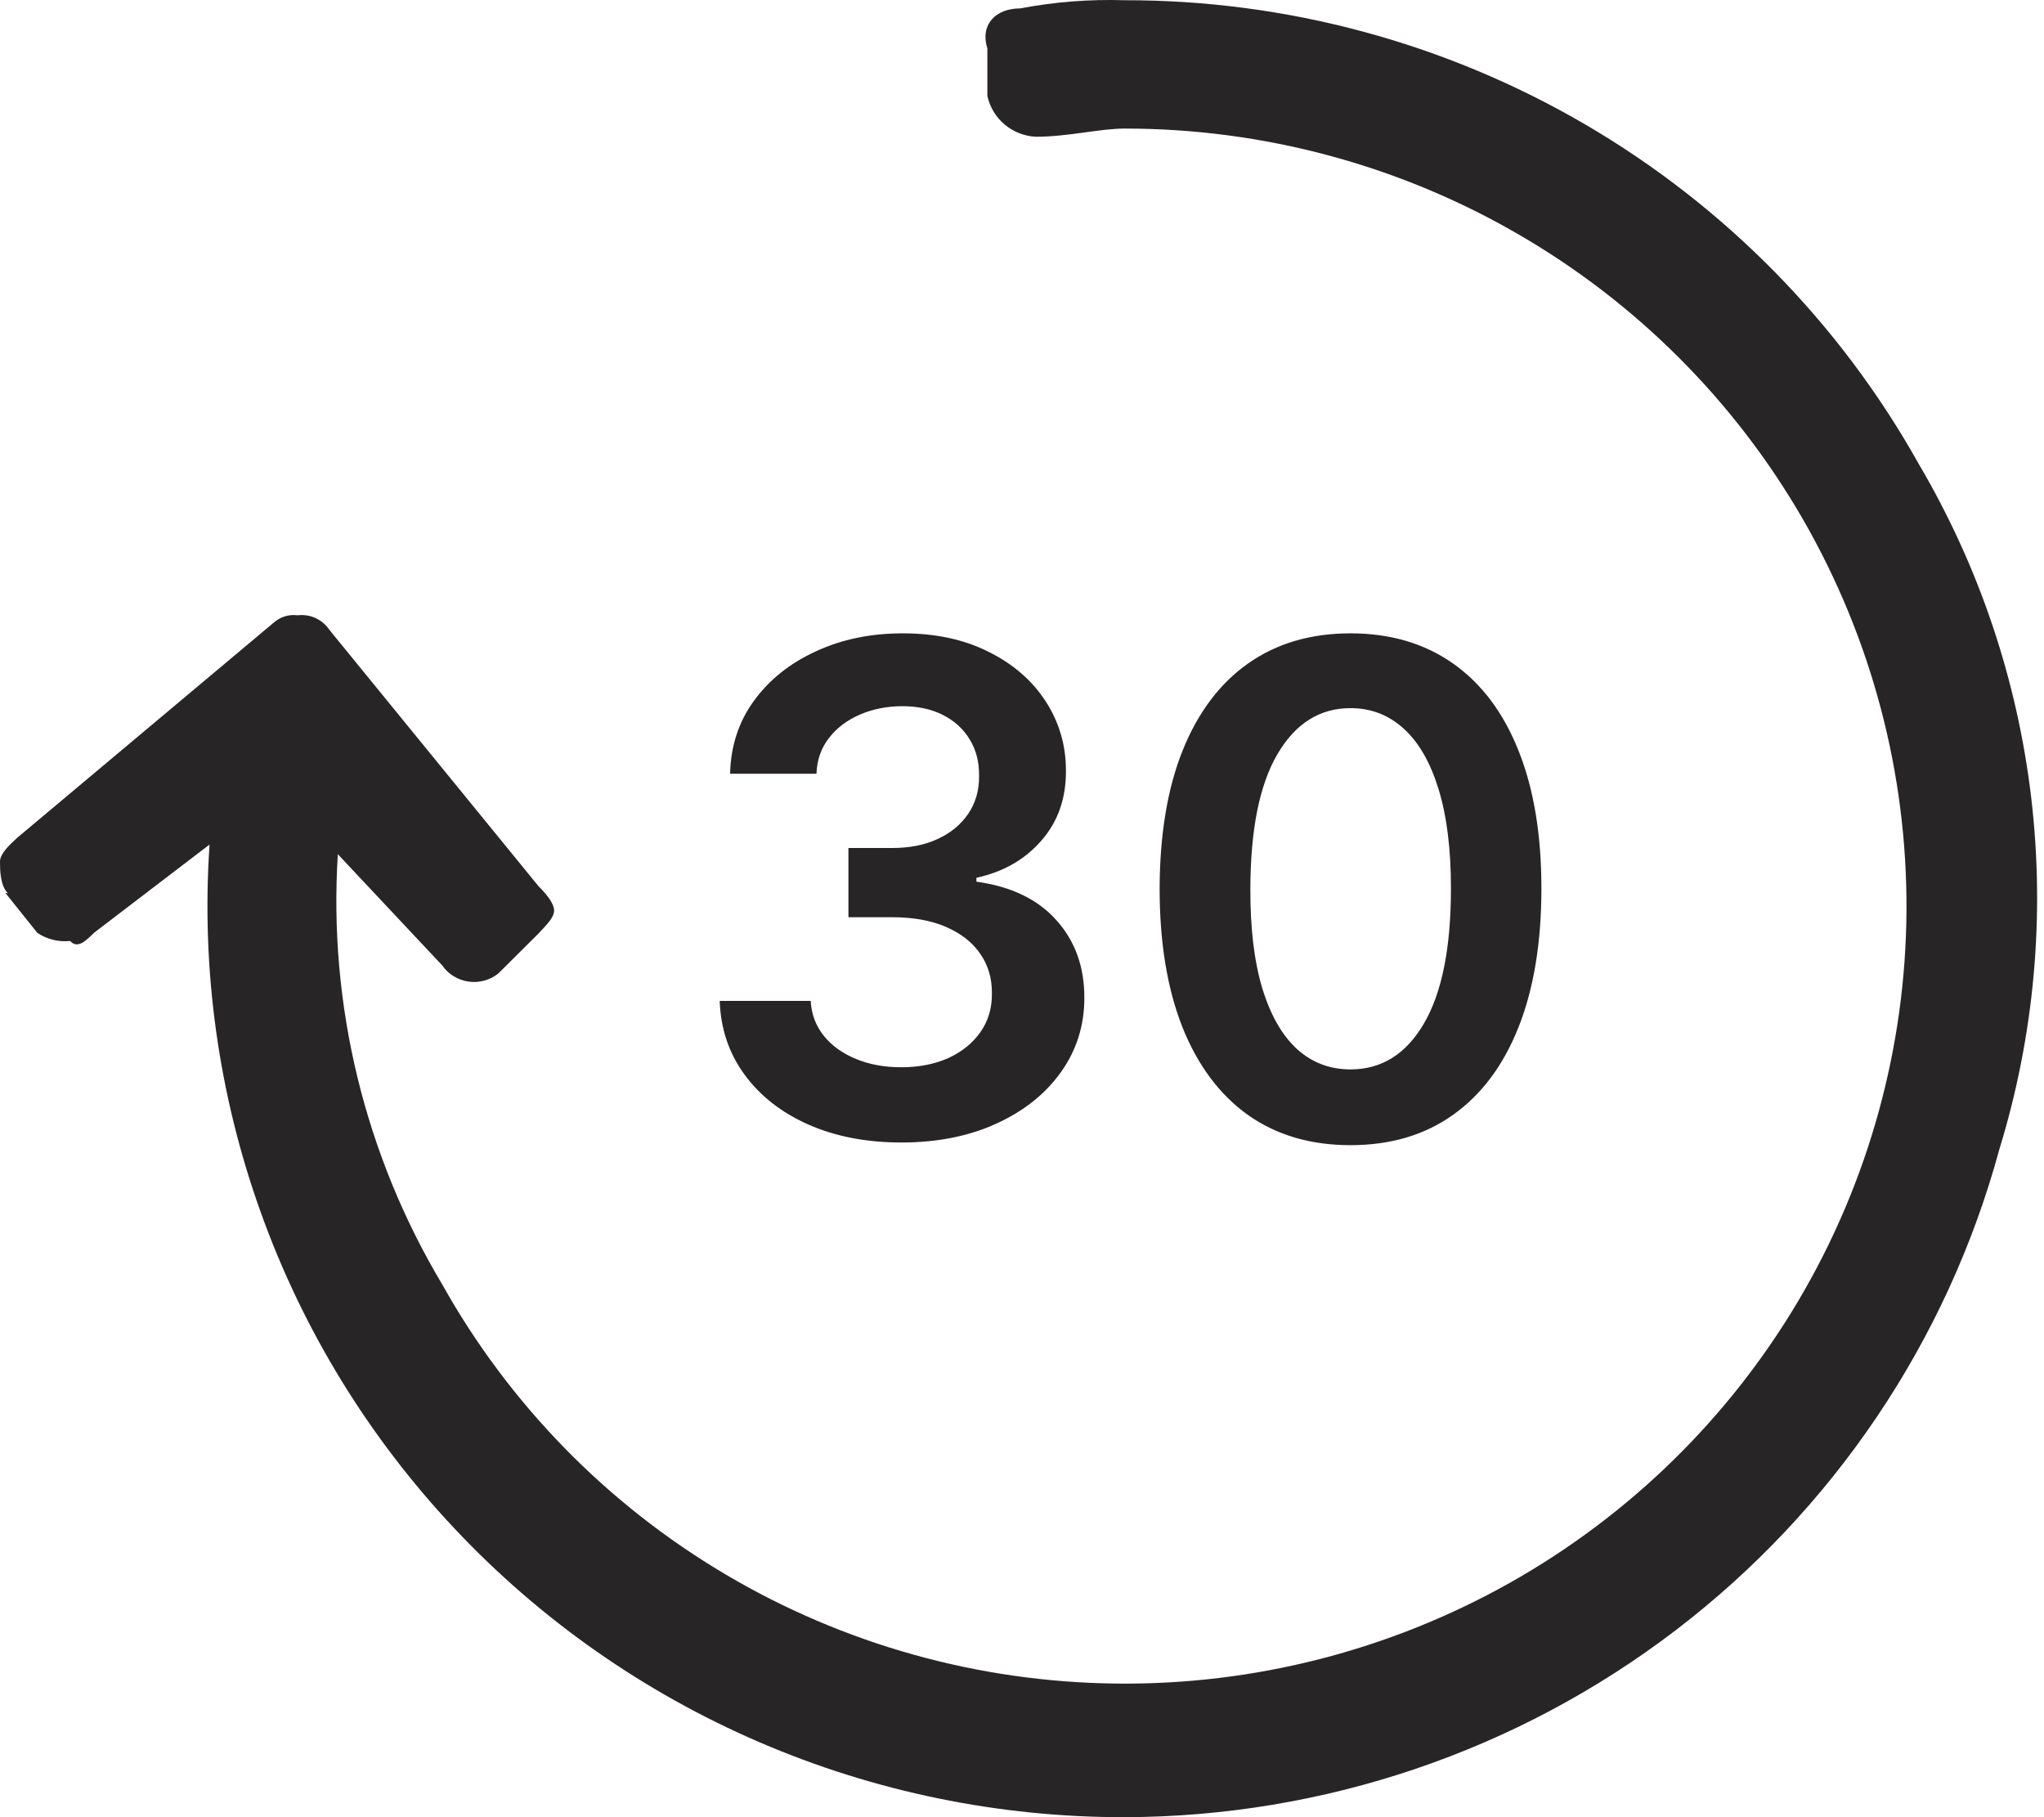
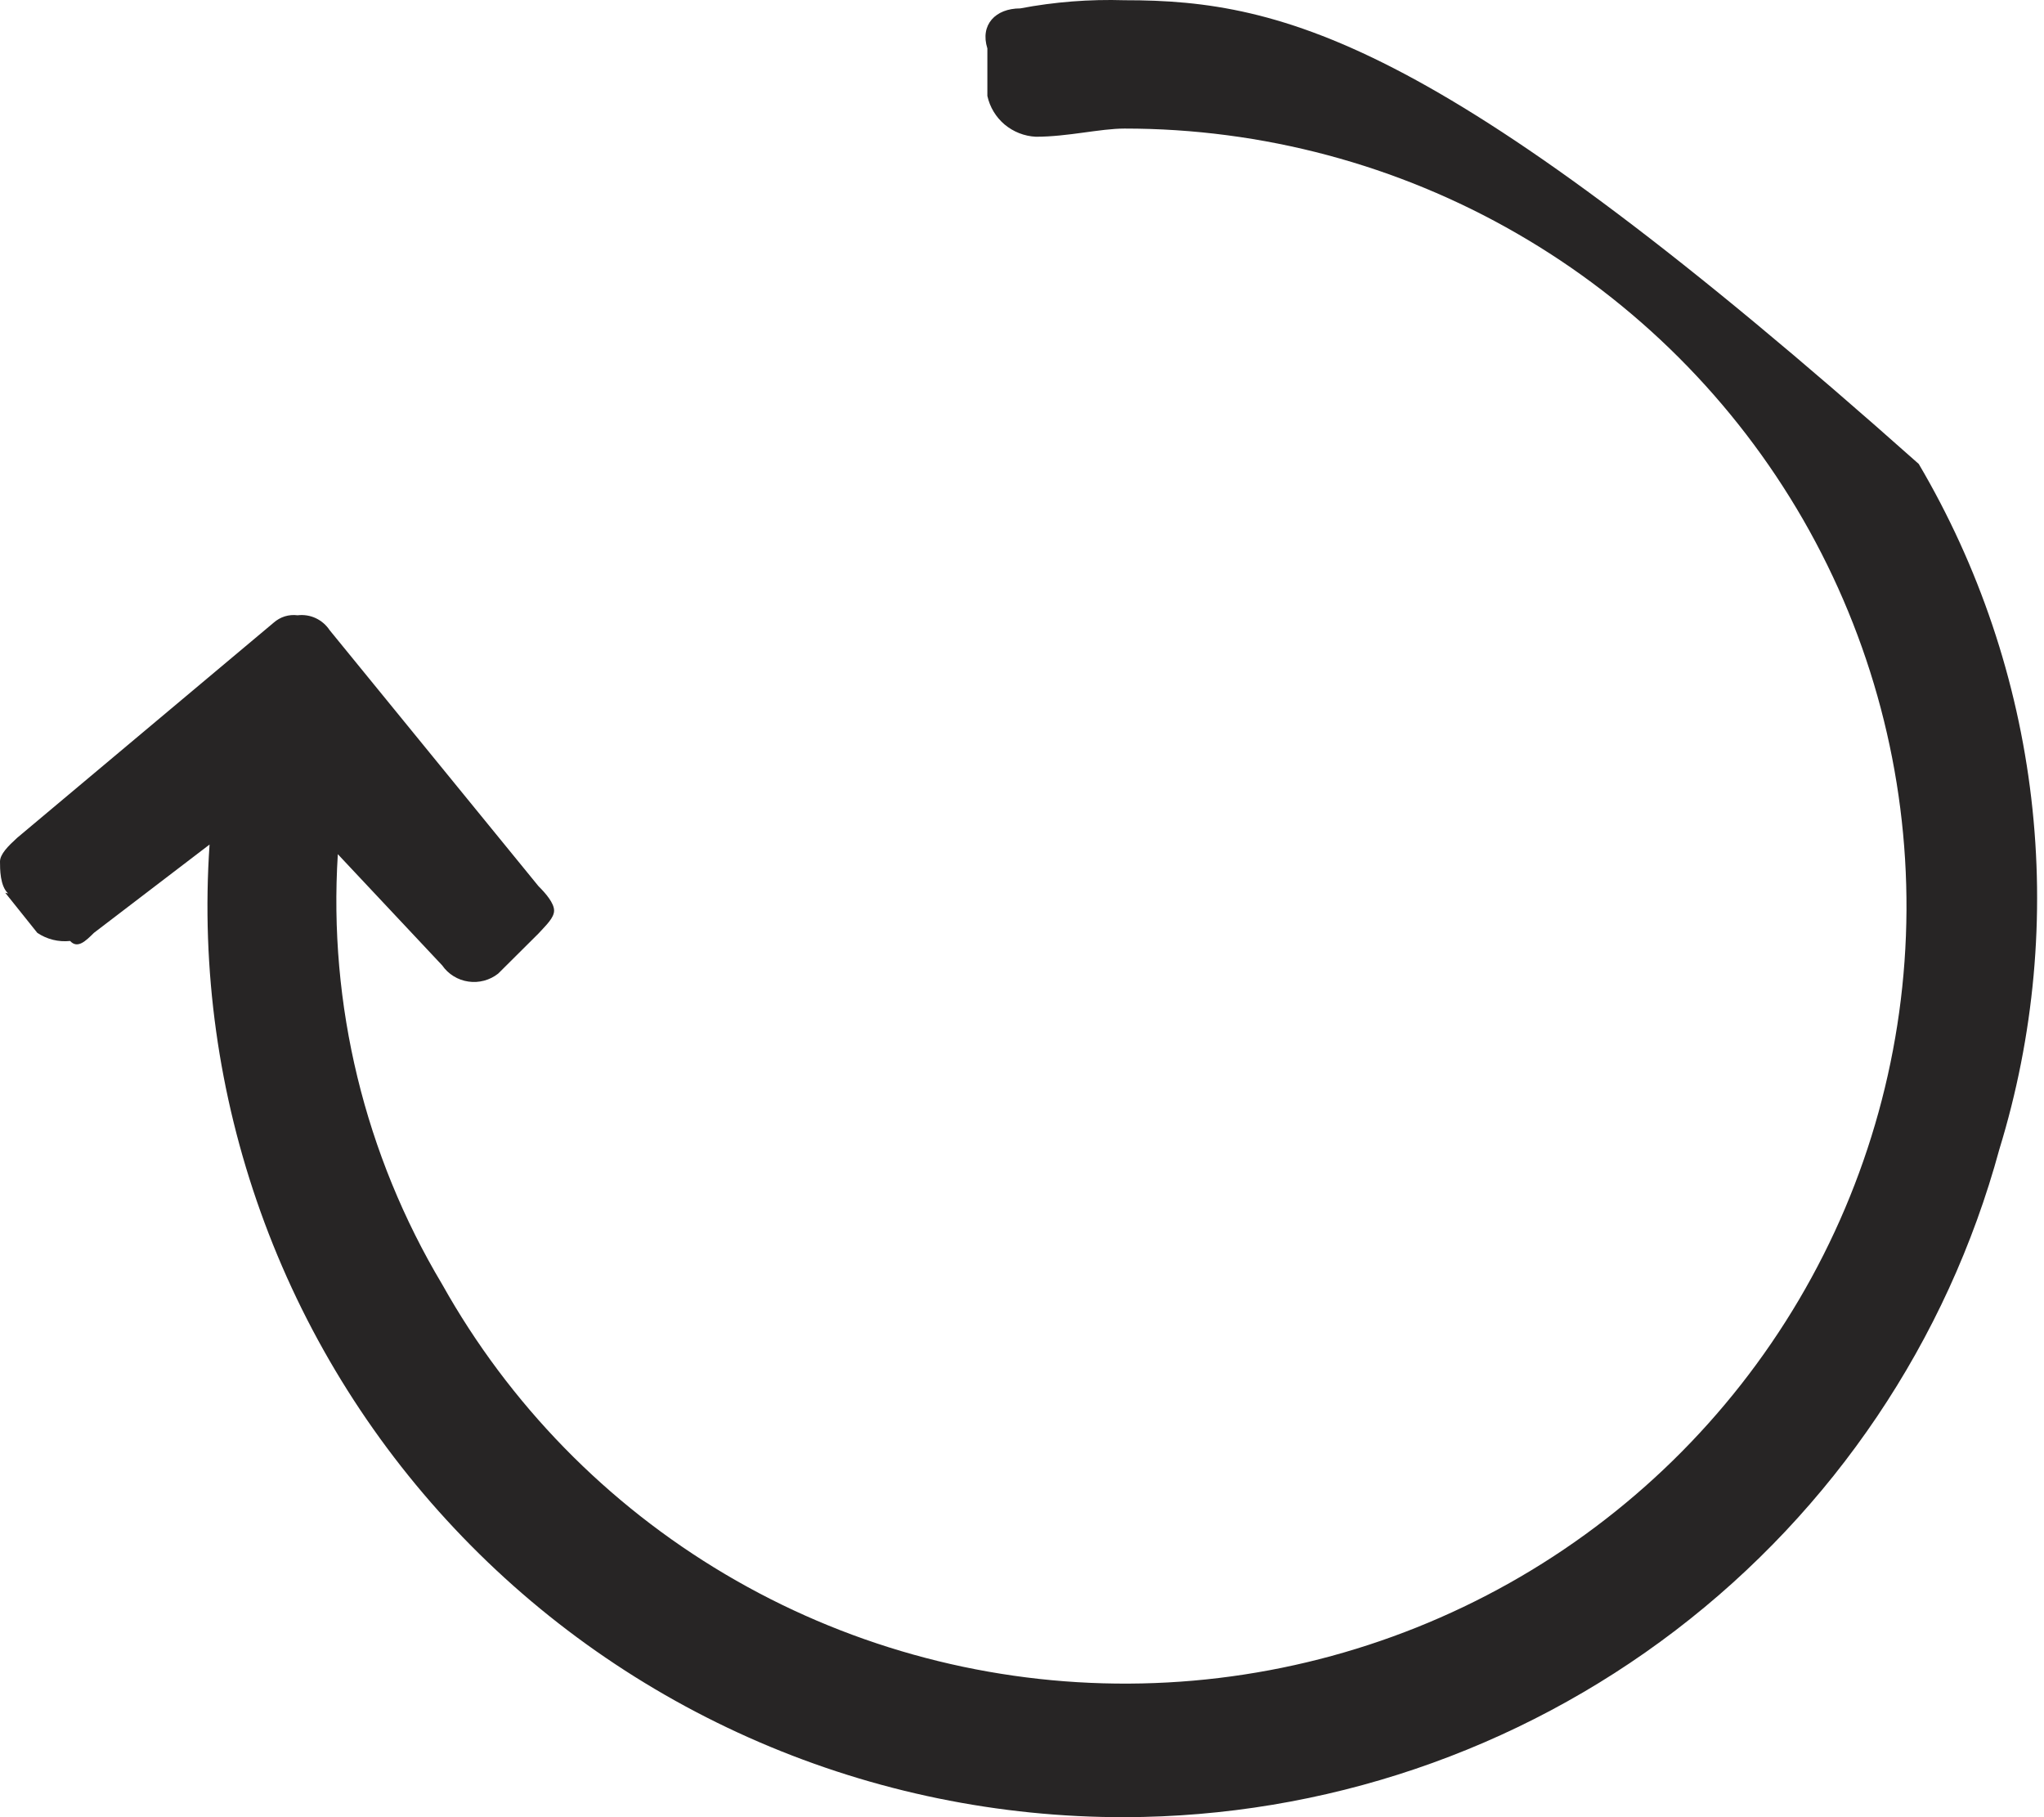
<svg xmlns="http://www.w3.org/2000/svg" width="36" height="32" viewBox="0 0 36 32" fill="none">
-   <path fill-rule="evenodd" clip-rule="evenodd" d="M0.092 15.721L0.657 16.427C0.826 16.541 1.031 16.592 1.235 16.57C1.366 16.714 1.51 16.57 1.655 16.427L3.691 14.872C3.541 17.067 3.847 19.269 4.59 21.342C5.332 23.415 6.495 25.313 8.007 26.919C9.518 28.526 11.346 29.806 13.376 30.68C15.406 31.554 17.595 32.003 19.806 32C23.315 31.992 26.724 30.837 29.508 28.712C32.292 26.587 34.297 23.611 35.213 20.241C35.828 18.241 36.02 16.136 35.776 14.058C35.532 11.98 34.857 9.975 33.794 8.17C32.407 5.691 30.378 3.627 27.919 2.191C25.459 0.755 22.658 2.10571e-05 19.806 0.004C19.19 -0.015 18.573 0.033 17.968 0.148C17.534 0.148 17.258 0.435 17.39 0.853V1.689C17.433 1.886 17.54 2.063 17.694 2.193C17.849 2.322 18.041 2.398 18.243 2.408C18.808 2.408 19.373 2.264 19.806 2.264C22.232 2.263 24.615 2.899 26.713 4.109C28.812 5.318 30.552 7.058 31.758 9.151C32.963 11.245 33.591 13.618 33.578 16.031C33.565 18.443 32.911 20.81 31.683 22.89C30.454 24.971 28.695 26.691 26.583 27.878C24.471 29.064 22.082 29.675 19.657 29.647C17.231 29.62 14.856 28.956 12.772 27.721C10.688 26.487 8.969 24.727 7.789 22.619C6.424 20.335 5.783 17.694 5.95 15.042L7.789 17.001C7.842 17.078 7.91 17.142 7.99 17.191C8.069 17.24 8.158 17.272 8.25 17.285C8.342 17.299 8.436 17.293 8.526 17.269C8.616 17.245 8.701 17.203 8.774 17.145L9.483 16.44C9.614 16.296 9.759 16.165 9.759 16.035C9.759 15.904 9.614 15.734 9.483 15.604L5.805 11.096C5.745 11.005 5.66 10.932 5.56 10.885C5.461 10.839 5.35 10.822 5.241 10.835C5.165 10.825 5.089 10.832 5.016 10.854C4.943 10.877 4.877 10.915 4.82 10.965L0.302 14.754C0.144 14.898 0 15.042 0 15.172C0 15.303 -1.92469e-05 15.604 0.144 15.734L0.092 15.721Z" fill="#272525" />
-   <path d="M15.876 20.119C15.262 20.119 14.717 20.014 14.24 19.804C13.765 19.594 13.39 19.301 13.115 18.926C12.839 18.551 12.693 18.118 12.676 17.626H14.278C14.292 17.862 14.37 18.068 14.512 18.244C14.654 18.418 14.843 18.553 15.079 18.649C15.315 18.746 15.579 18.794 15.872 18.794C16.184 18.794 16.461 18.74 16.703 18.632C16.944 18.521 17.133 18.368 17.27 18.172C17.406 17.976 17.473 17.75 17.47 17.494C17.473 17.23 17.404 16.997 17.265 16.796C17.126 16.594 16.924 16.436 16.66 16.322C16.399 16.209 16.083 16.152 15.714 16.152H14.943V14.933H15.714C16.018 14.933 16.284 14.881 16.511 14.776C16.741 14.671 16.921 14.523 17.052 14.332C17.183 14.139 17.247 13.916 17.244 13.663C17.247 13.416 17.191 13.202 17.078 13.02C16.967 12.835 16.809 12.692 16.605 12.589C16.403 12.487 16.166 12.436 15.893 12.436C15.626 12.436 15.379 12.484 15.152 12.581C14.924 12.678 14.741 12.815 14.602 12.994C14.463 13.171 14.389 13.381 14.38 13.625H12.859C12.87 13.136 13.011 12.707 13.281 12.338C13.553 11.966 13.917 11.676 14.372 11.469C14.826 11.258 15.336 11.153 15.902 11.153C16.484 11.153 16.99 11.263 17.419 11.482C17.85 11.697 18.184 11.989 18.42 12.355C18.656 12.722 18.774 13.126 18.774 13.57C18.777 14.061 18.632 14.473 18.339 14.805C18.049 15.138 17.669 15.355 17.197 15.457V15.526C17.811 15.611 18.281 15.838 18.608 16.207C18.937 16.574 19.1 17.03 19.098 17.575C19.098 18.064 18.958 18.501 18.68 18.888C18.404 19.271 18.024 19.572 17.538 19.791C17.055 20.01 16.501 20.119 15.876 20.119ZM23.786 20.166C23.084 20.166 22.482 19.989 21.979 19.634C21.479 19.276 21.094 18.76 20.825 18.087C20.558 17.41 20.424 16.597 20.424 15.645C20.427 14.693 20.562 13.883 20.829 13.216C21.099 12.546 21.484 12.034 21.984 11.682C22.486 11.329 23.087 11.153 23.786 11.153C24.485 11.153 25.086 11.329 25.589 11.682C26.091 12.034 26.477 12.546 26.744 13.216C27.013 13.886 27.148 14.696 27.148 15.645C27.148 16.599 27.013 17.415 26.744 18.091C26.477 18.764 26.091 19.278 25.589 19.634C25.089 19.989 24.488 20.166 23.786 20.166ZM23.786 18.832C24.332 18.832 24.762 18.564 25.077 18.027C25.395 17.487 25.555 16.693 25.555 15.645C25.555 14.952 25.482 14.369 25.337 13.898C25.192 13.426 24.988 13.071 24.724 12.832C24.459 12.591 24.147 12.47 23.786 12.47C23.244 12.47 22.815 12.74 22.499 13.28C22.184 13.817 22.025 14.605 22.022 15.645C22.019 16.341 22.089 16.926 22.231 17.401C22.376 17.875 22.58 18.233 22.844 18.474C23.109 18.713 23.422 18.832 23.786 18.832Z" fill="#272525" />
+   <path fill-rule="evenodd" clip-rule="evenodd" d="M0.092 15.721L0.657 16.427C0.826 16.541 1.031 16.592 1.235 16.57C1.366 16.714 1.51 16.57 1.655 16.427L3.691 14.872C3.541 17.067 3.847 19.269 4.59 21.342C5.332 23.415 6.495 25.313 8.007 26.919C9.518 28.526 11.346 29.806 13.376 30.68C15.406 31.554 17.595 32.003 19.806 32C23.315 31.992 26.724 30.837 29.508 28.712C32.292 26.587 34.297 23.611 35.213 20.241C35.828 18.241 36.02 16.136 35.776 14.058C35.532 11.98 34.857 9.975 33.794 8.17C25.459 0.755 22.658 2.10571e-05 19.806 0.004C19.19 -0.015 18.573 0.033 17.968 0.148C17.534 0.148 17.258 0.435 17.39 0.853V1.689C17.433 1.886 17.54 2.063 17.694 2.193C17.849 2.322 18.041 2.398 18.243 2.408C18.808 2.408 19.373 2.264 19.806 2.264C22.232 2.263 24.615 2.899 26.713 4.109C28.812 5.318 30.552 7.058 31.758 9.151C32.963 11.245 33.591 13.618 33.578 16.031C33.565 18.443 32.911 20.81 31.683 22.89C30.454 24.971 28.695 26.691 26.583 27.878C24.471 29.064 22.082 29.675 19.657 29.647C17.231 29.62 14.856 28.956 12.772 27.721C10.688 26.487 8.969 24.727 7.789 22.619C6.424 20.335 5.783 17.694 5.95 15.042L7.789 17.001C7.842 17.078 7.91 17.142 7.99 17.191C8.069 17.24 8.158 17.272 8.25 17.285C8.342 17.299 8.436 17.293 8.526 17.269C8.616 17.245 8.701 17.203 8.774 17.145L9.483 16.44C9.614 16.296 9.759 16.165 9.759 16.035C9.759 15.904 9.614 15.734 9.483 15.604L5.805 11.096C5.745 11.005 5.66 10.932 5.56 10.885C5.461 10.839 5.35 10.822 5.241 10.835C5.165 10.825 5.089 10.832 5.016 10.854C4.943 10.877 4.877 10.915 4.82 10.965L0.302 14.754C0.144 14.898 0 15.042 0 15.172C0 15.303 -1.92469e-05 15.604 0.144 15.734L0.092 15.721Z" fill="#272525" />
</svg>